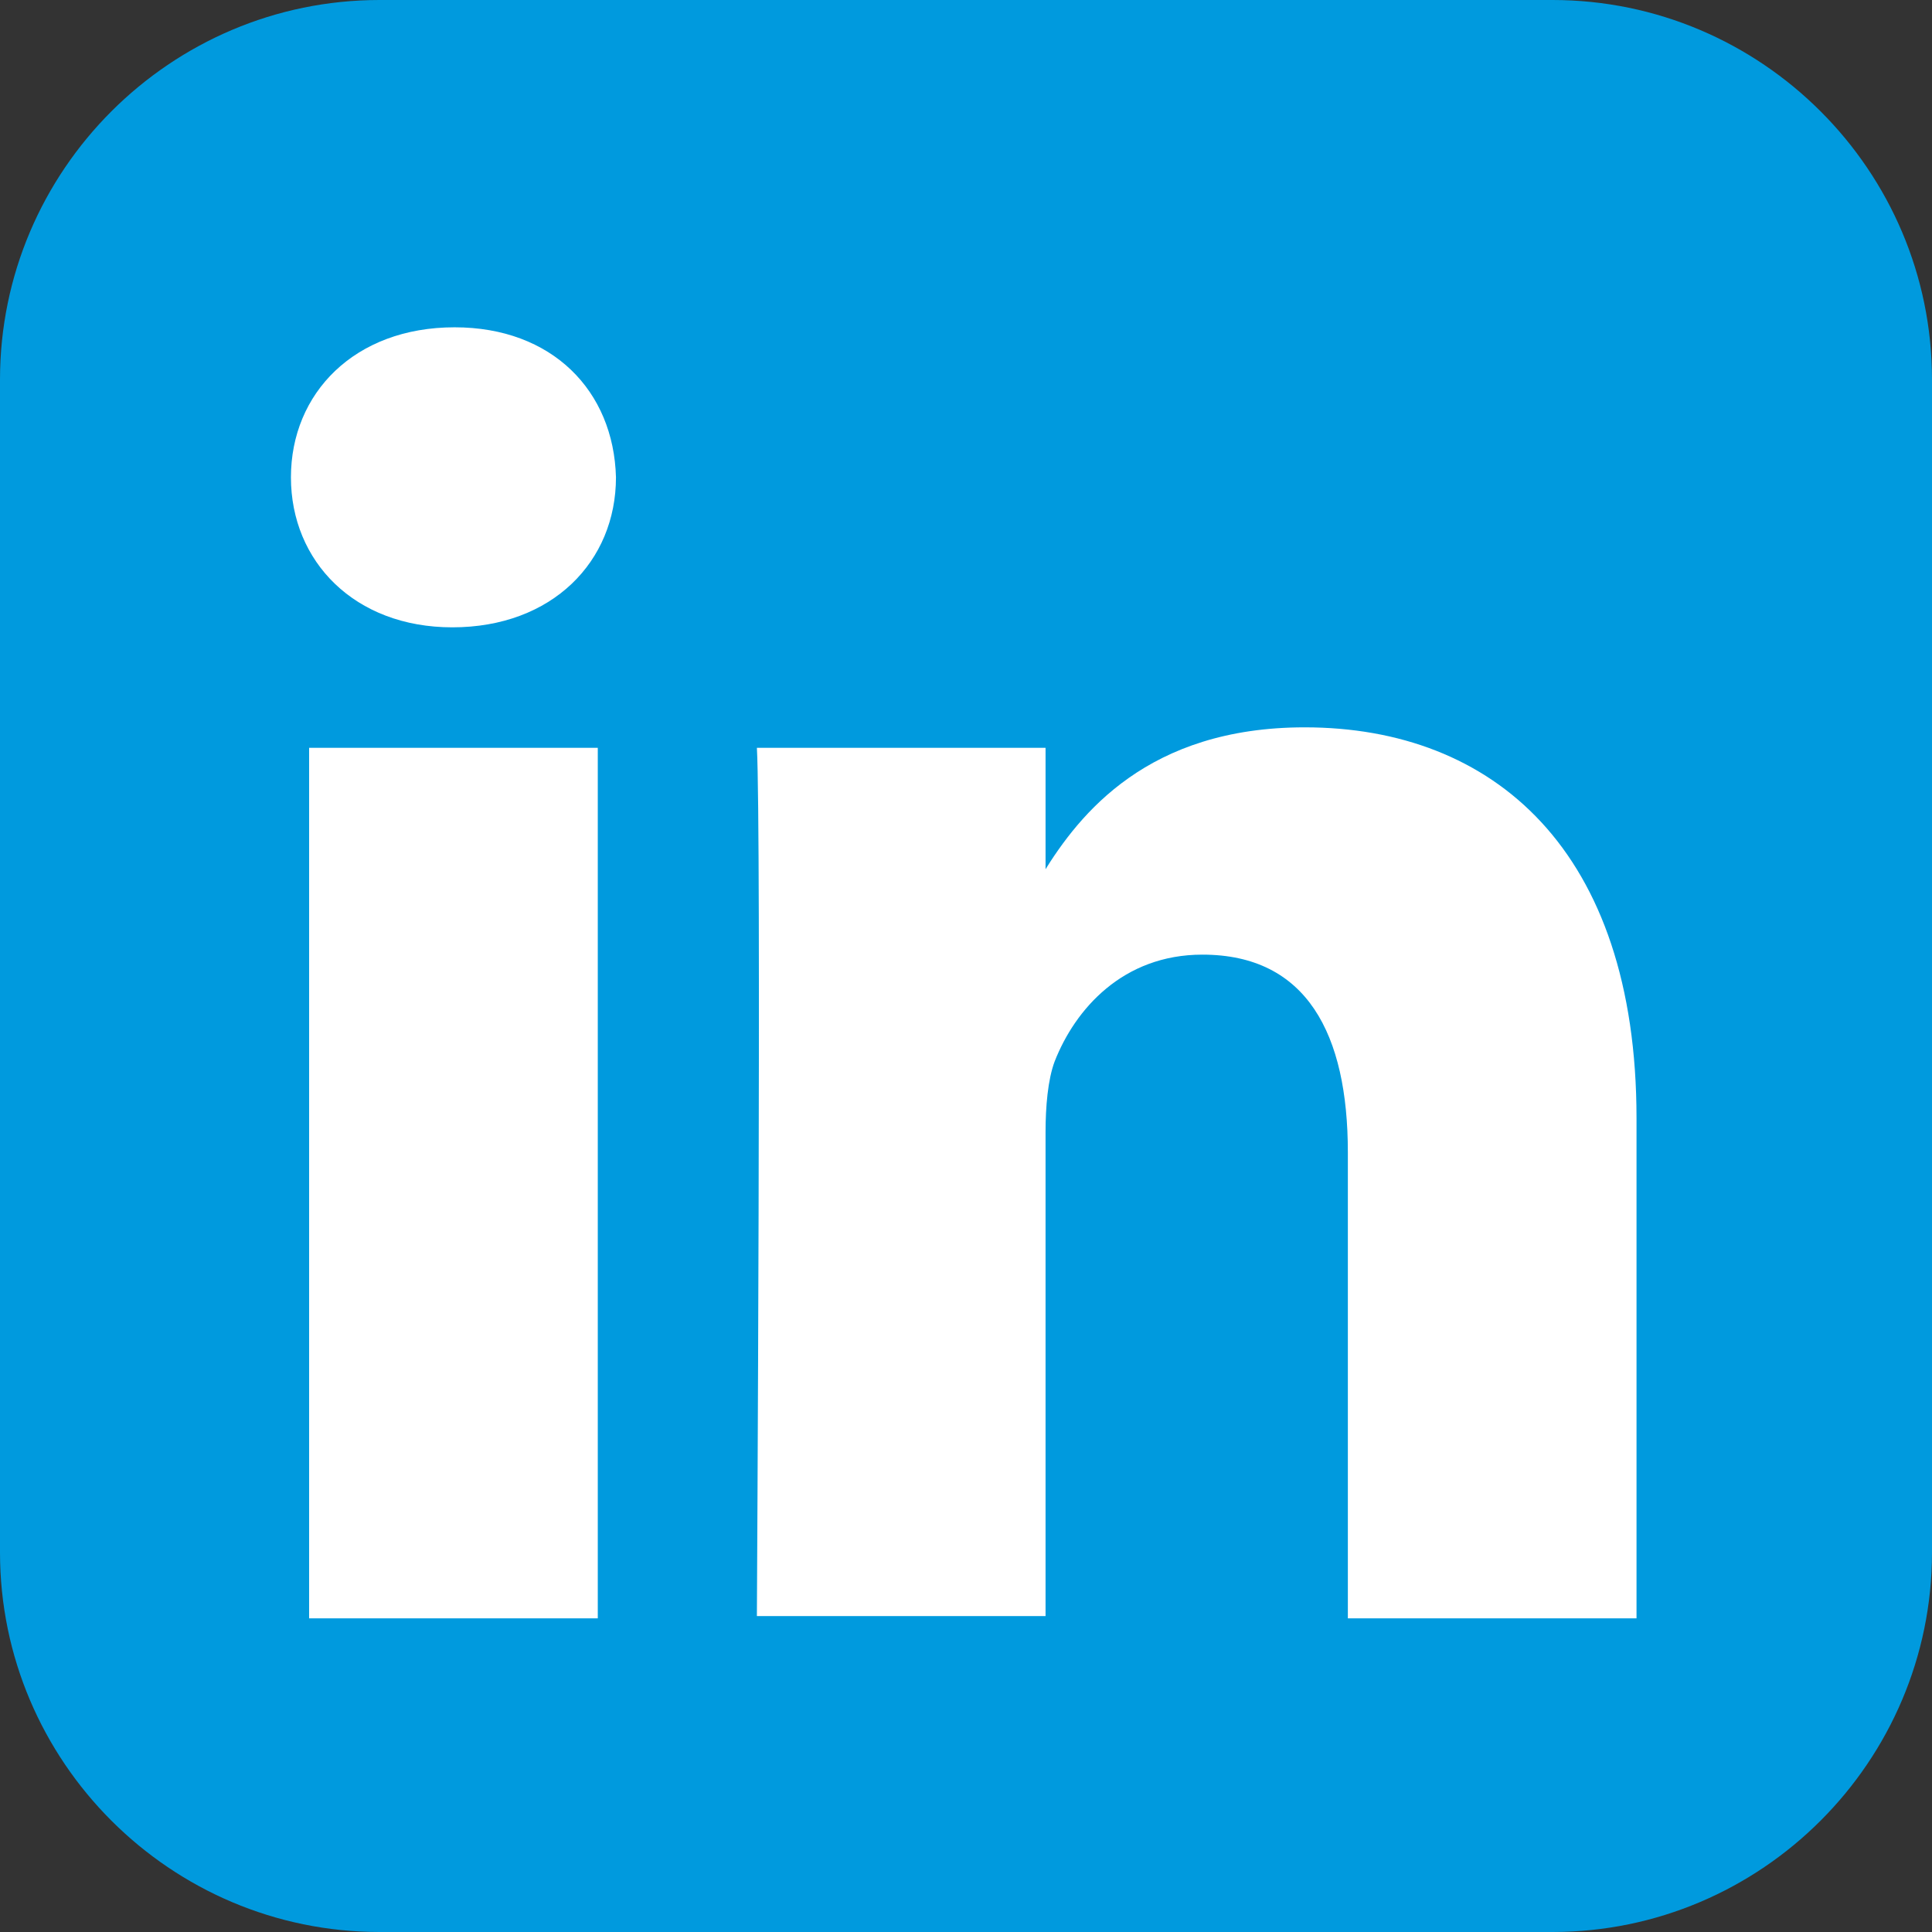
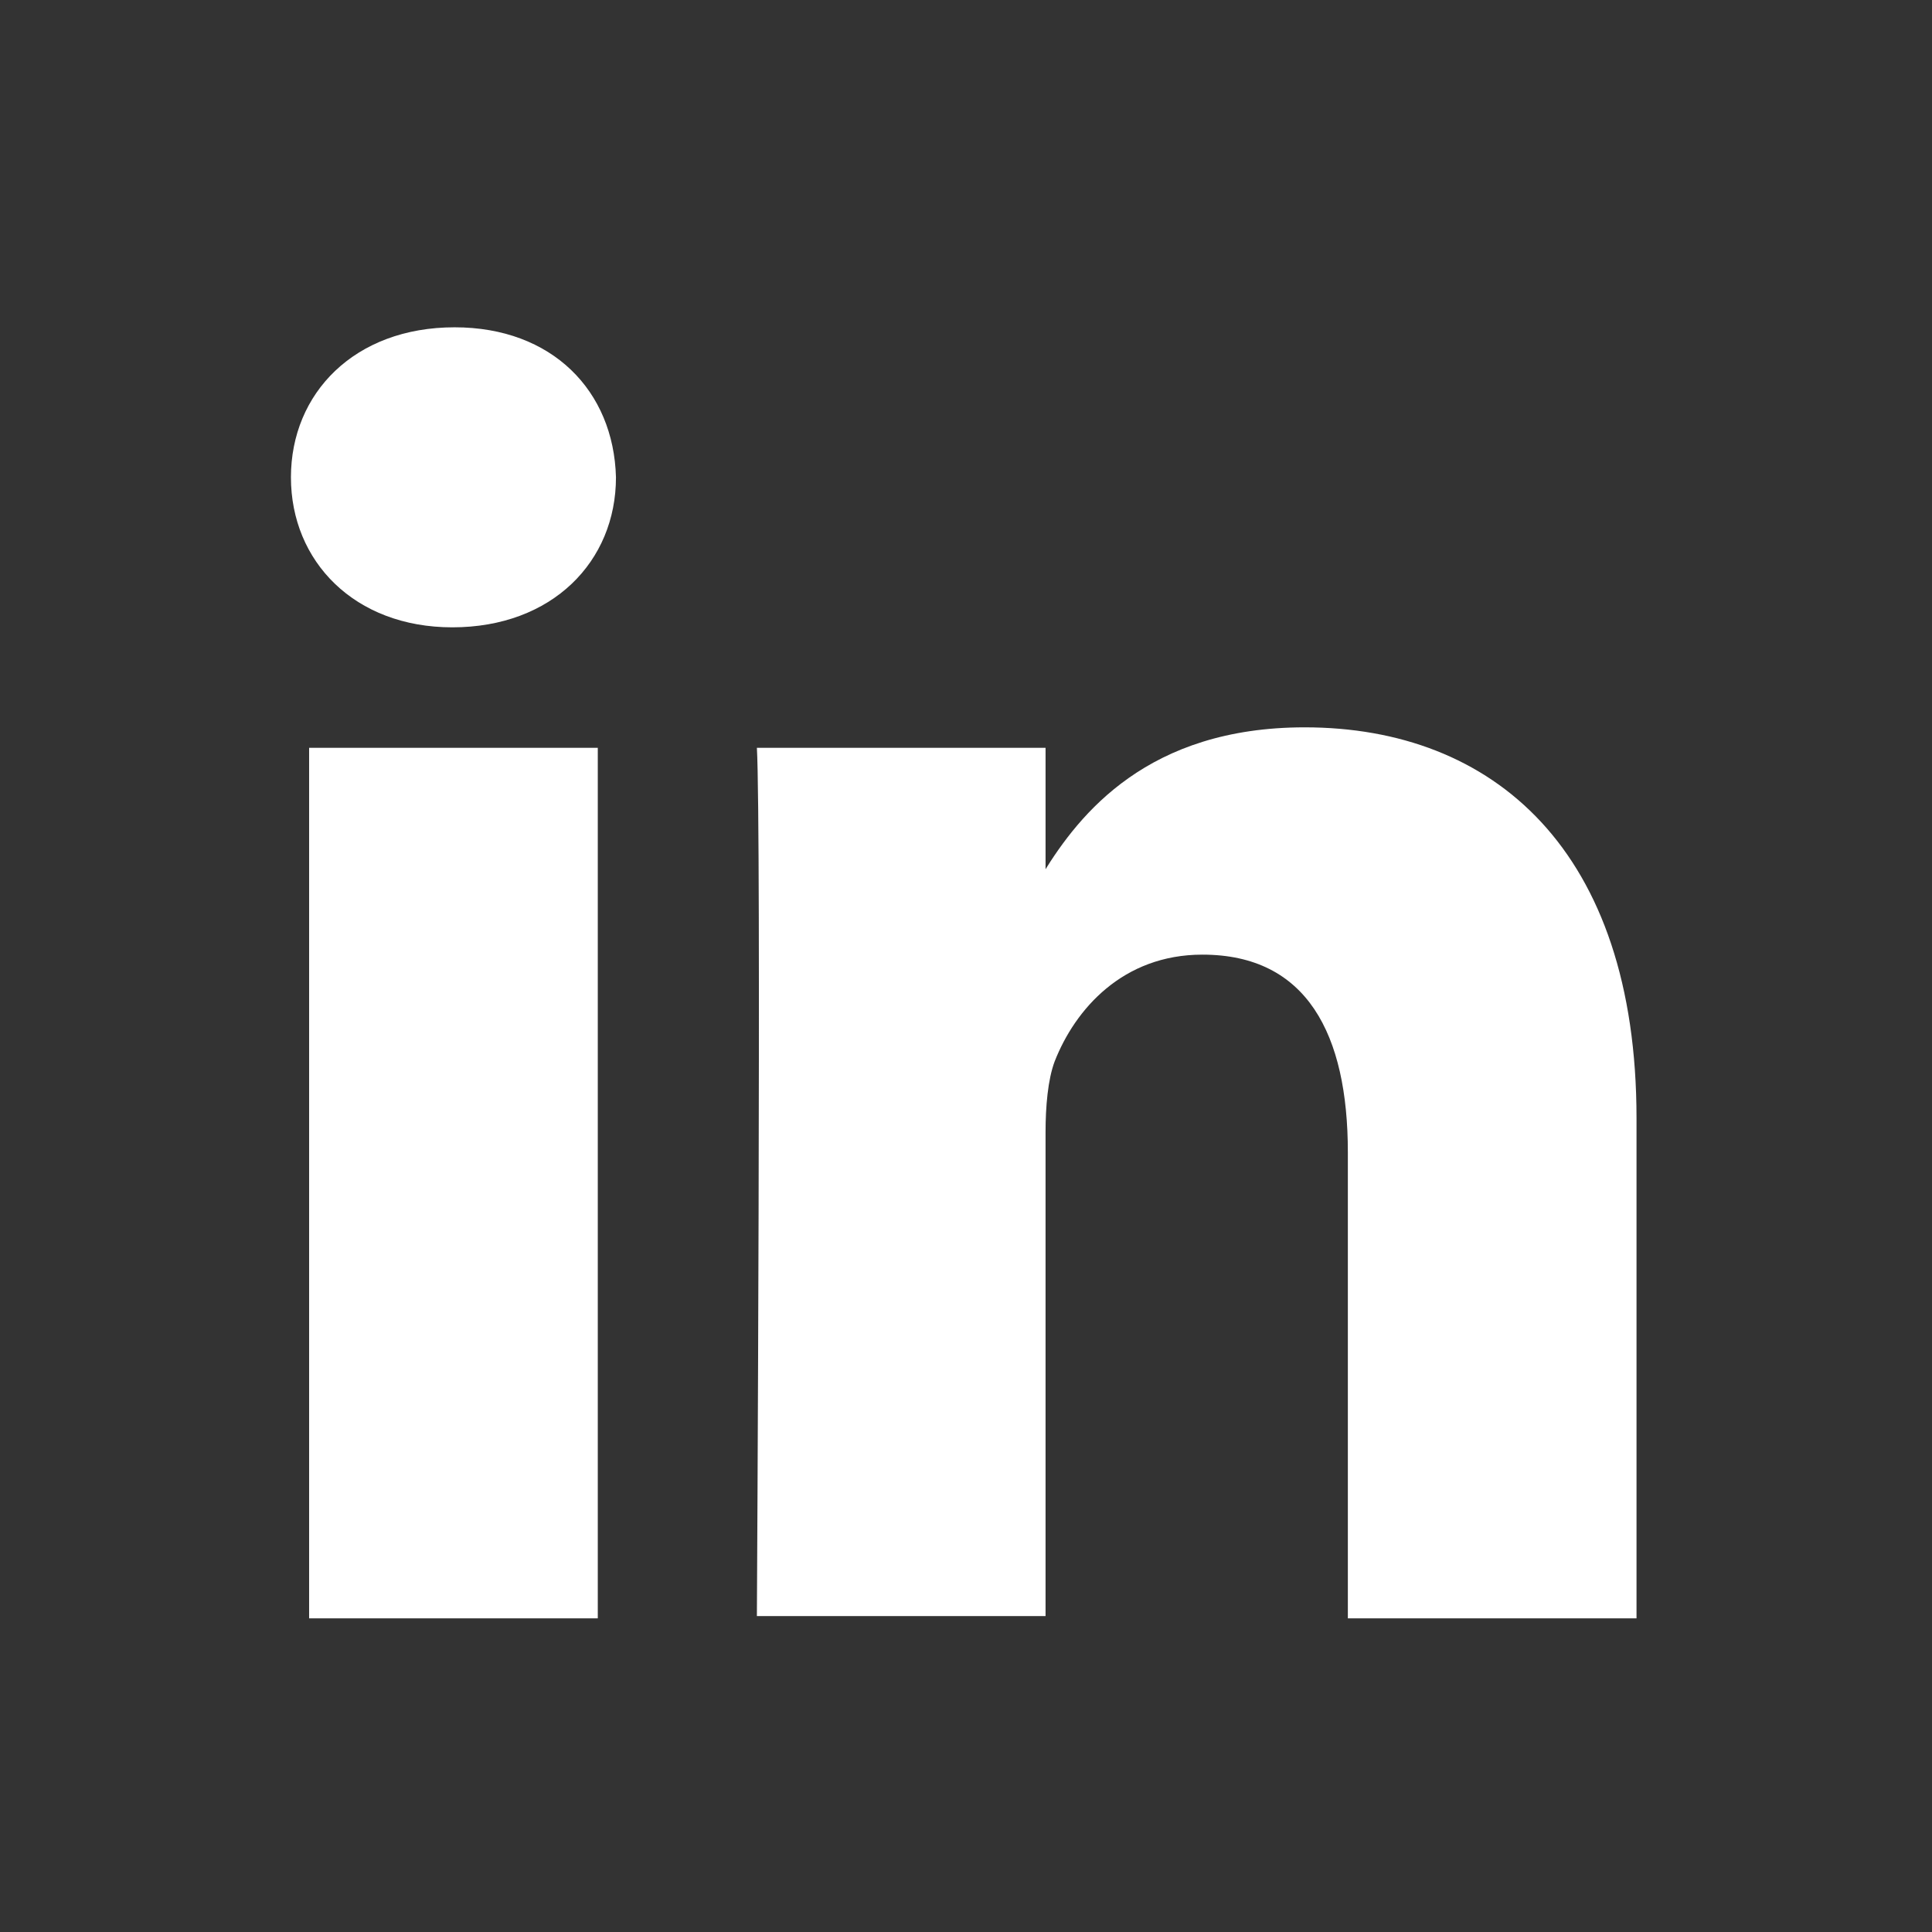
<svg xmlns="http://www.w3.org/2000/svg" version="1.1" id="Layer_1" x="0px" y="0px" viewBox="0 0 85 85" style="enable-background:new 0 0 85 85;" xml:space="preserve">
  <rect x="0" y="0" width="85" height="85" fill="#333333" stroke="none" />
  <style type="text/css">
	.st0{fill:#009ADE;}
	.st1{fill:#FFFFFF;}
</style>
  <g id="LinkedIn_7_">
    <g>
-       <path class="st0" d="M85,68.3C85,77.5,77.5,85,68.3,85H16.7C7.5,85,0,77.5,0,68.3V16.7C0,7.5,7.5,0,16.7,0h51.6    C77.5,0,85,7.5,85,16.7V68.3z" />
-     </g>
+       </g>
    <path class="st1" d="M26.3,71.1V32.9H13.6v38.3H26.3L26.3,71.1z M19.9,27.6c4.4,0,7.2-2.9,7.2-6.6c-0.1-3.8-2.8-6.6-7.1-6.6   c-4.4,0-7.2,2.9-7.2,6.6C12.8,24.7,15.6,27.6,19.9,27.6L19.9,27.6L19.9,27.6z M33.3,71.1h12.7V49.8c0-1.1,0.1-2.3,0.4-3.1   c0.9-2.3,3-4.7,6.5-4.7c4.6,0,6.4,3.5,6.4,8.7v20.5h12.7V49.2c0-11.8-6.3-17.2-14.6-17.2c-6.9,0-9.9,3.8-11.5,6.4h0.1v-5.5H33.3   C33.5,36.5,33.3,71.1,33.3,71.1L33.3,71.1z" />
  </g>
</svg>